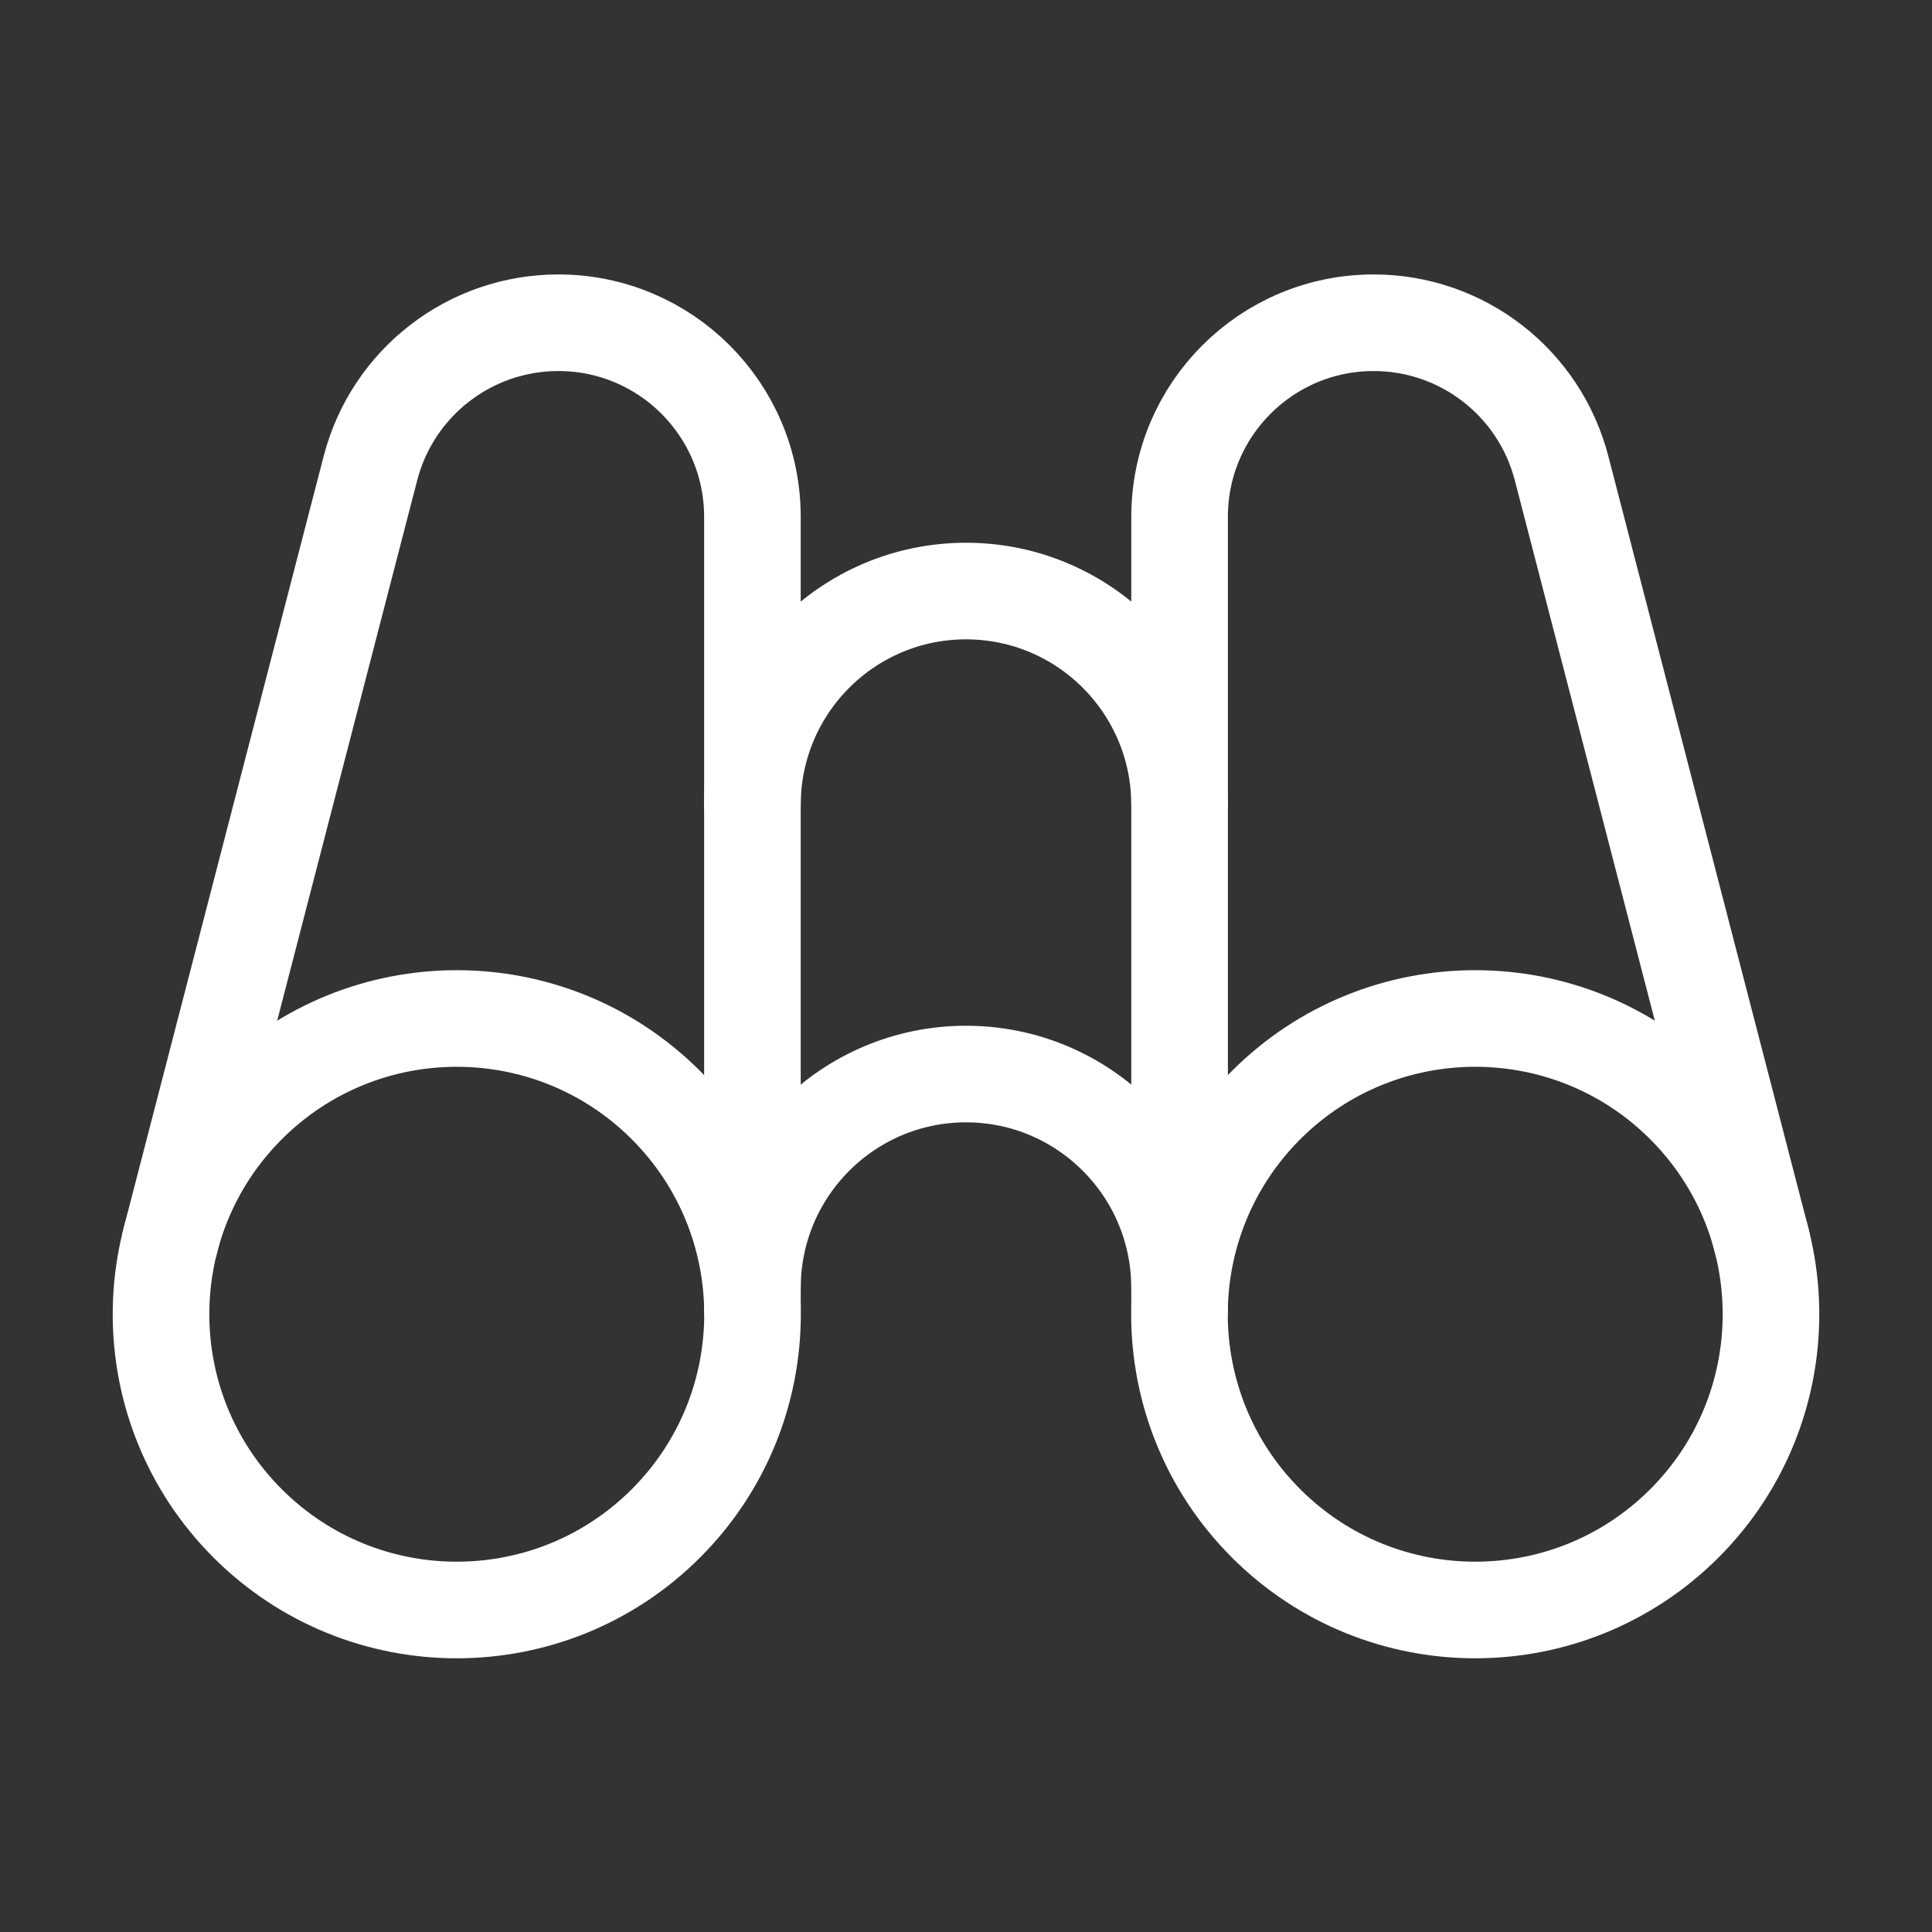
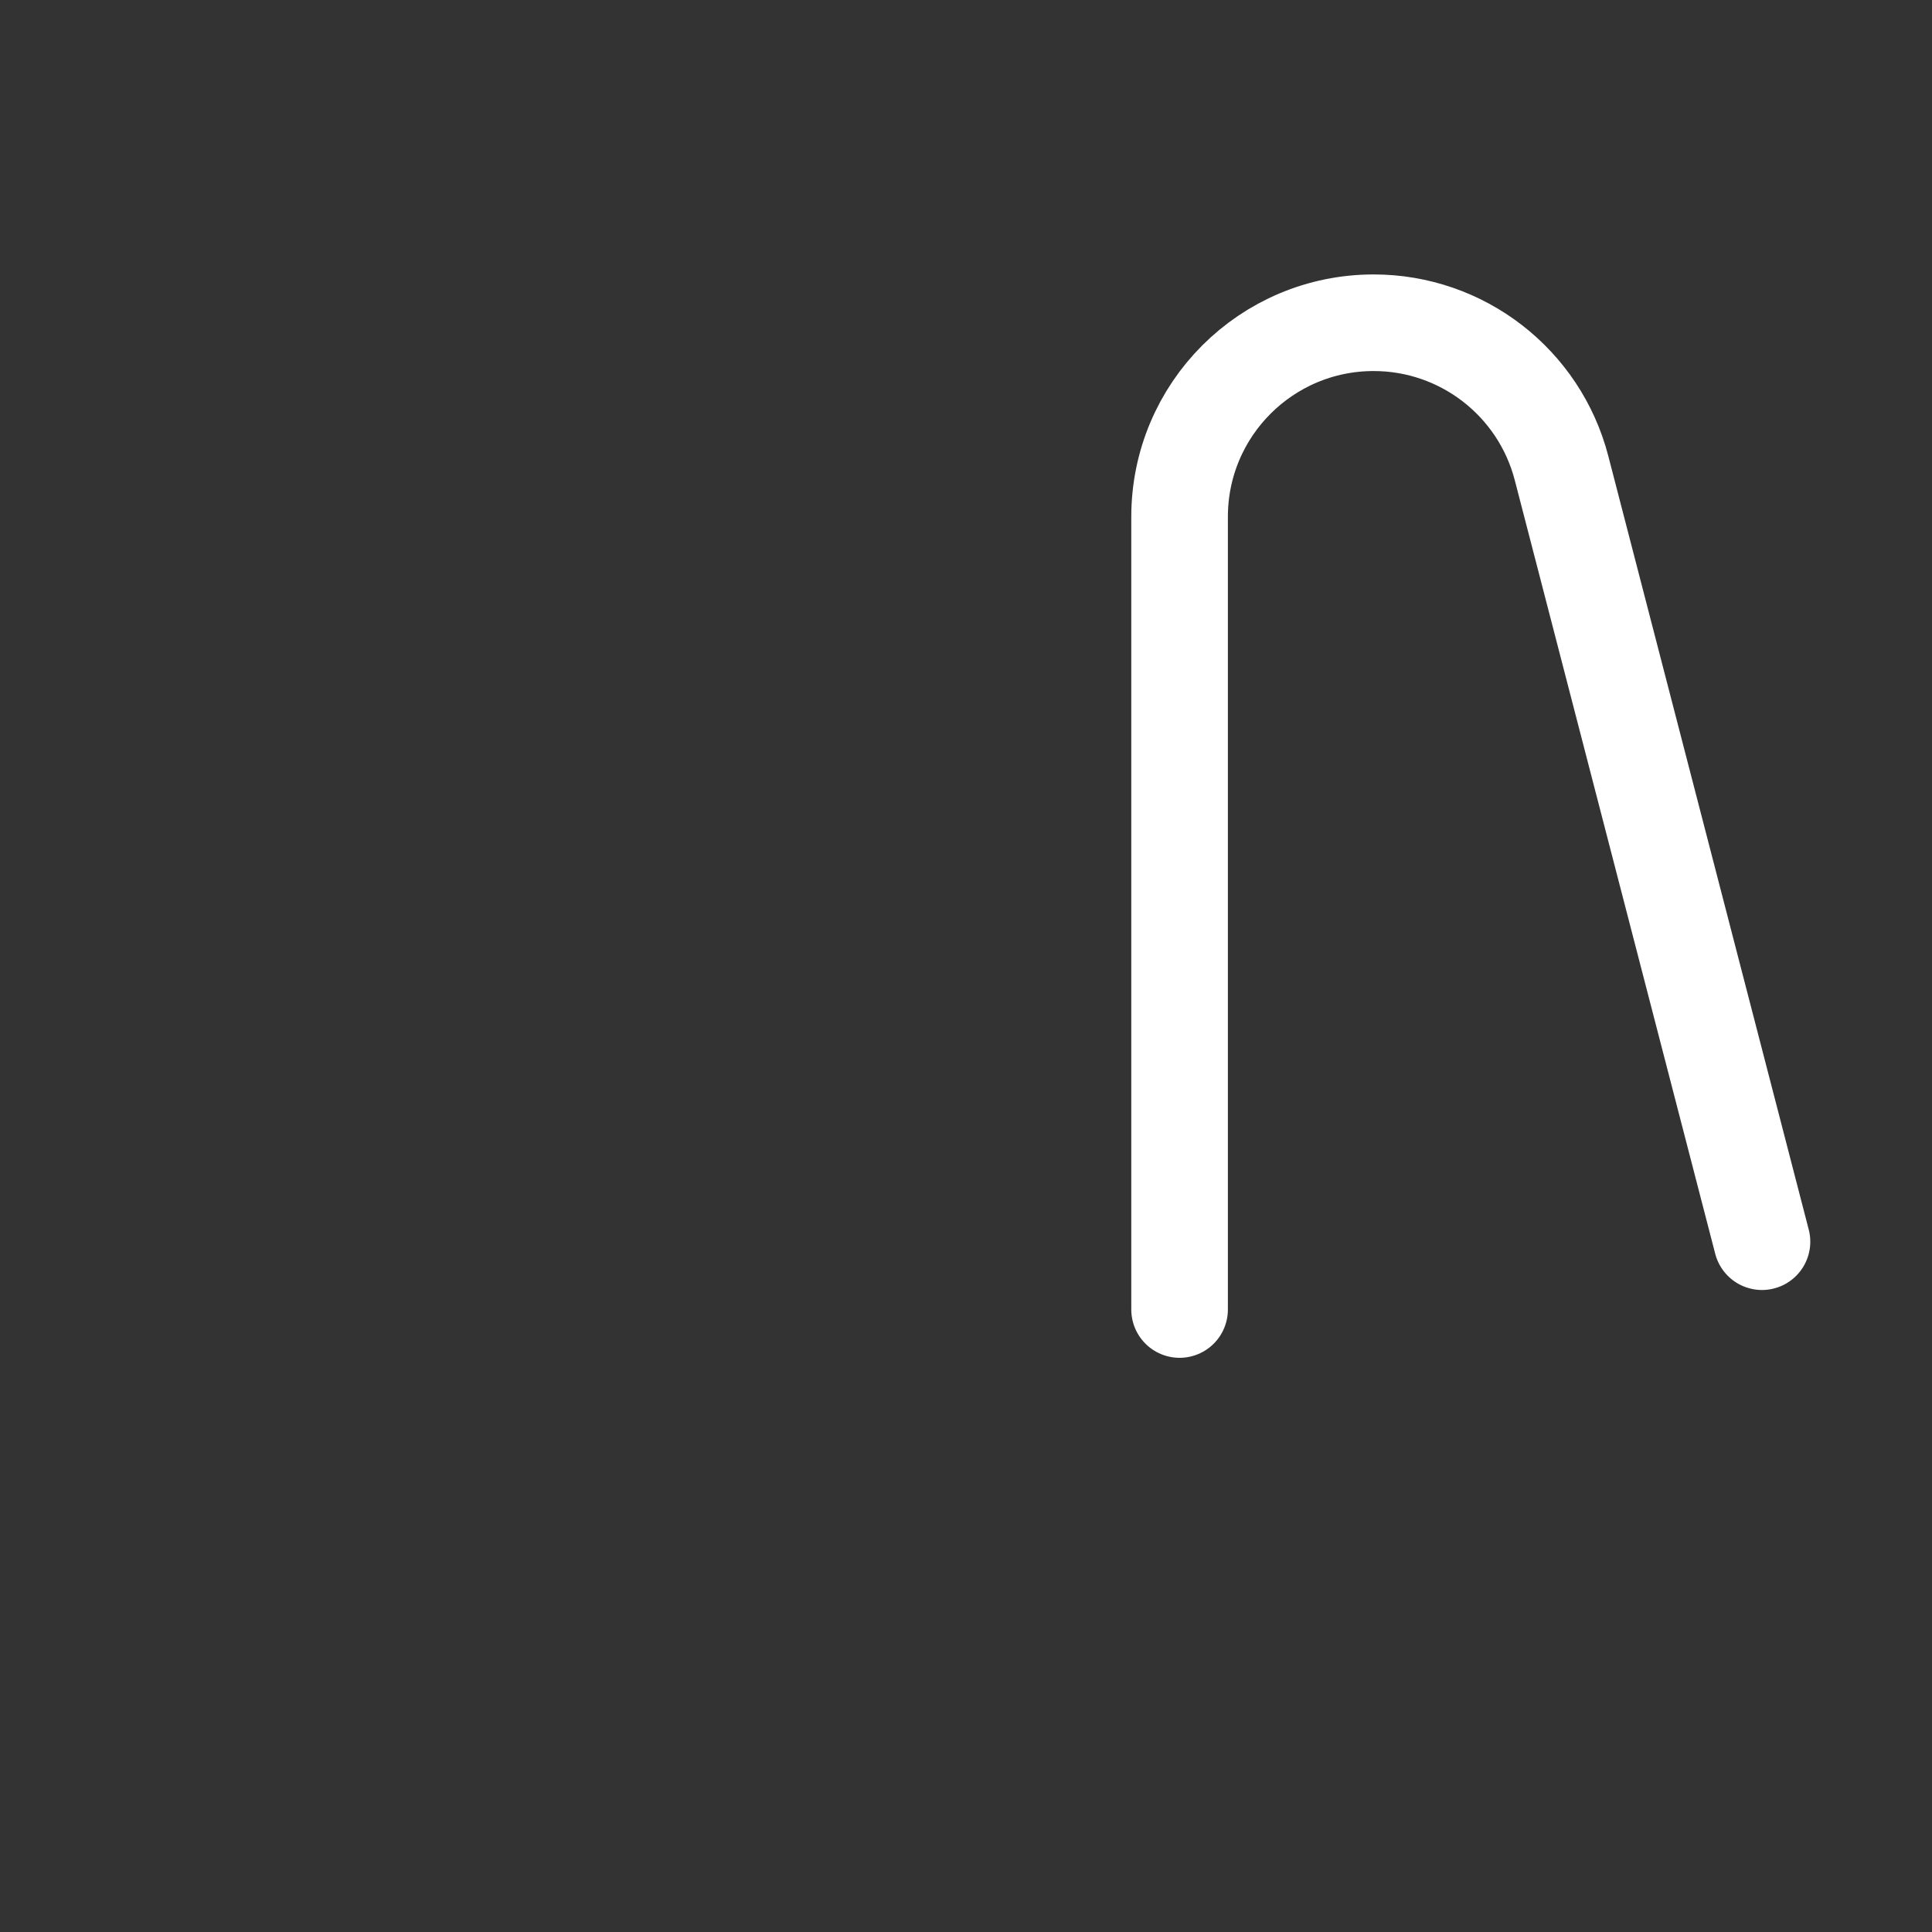
<svg xmlns="http://www.w3.org/2000/svg" width="40" height="40" viewBox="0 0 40 40" fill="none">
  <rect x="0" y="0" width="40" height="40" fill="#333333" stroke="none" />
-   <path d="M15.578 27.112V10.7C15.578 8.48 13.78 6.682 11.56 6.682V6.682C9.728 6.682 8.13 7.92 7.67 9.692L3.52 25.708" stroke="white" stroke-width="2" stroke-linecap="round" stroke-linejoin="round" />
-   <path d="M13.787 22.88C16.178 25.272 16.178 29.149 13.787 31.54C11.395 33.931 7.518 33.931 5.127 31.54C2.736 29.149 2.736 25.272 5.127 22.88C7.518 20.489 11.395 20.489 13.787 22.88" stroke="white" stroke-width="2" />
  <path d="M24.422 27.112V10.7C24.422 8.48 26.22 6.682 28.44 6.682V6.682C30.272 6.682 31.87 7.92 32.33 9.692L36.48 25.708" stroke="white" stroke-width="2" stroke-linecap="round" stroke-linejoin="round" />
-   <path d="M24.422 16.667C24.422 14.221 22.442 12.237 20 12.237C17.558 12.237 15.578 14.221 15.578 16.667" stroke="white" stroke-width="2" stroke-linecap="round" stroke-linejoin="round" />
-   <path d="M15.578 26.667C15.578 24.221 17.558 22.237 20 22.237C22.442 22.237 24.422 24.221 24.422 26.667" stroke="white" stroke-width="2" stroke-linecap="round" stroke-linejoin="round" />
-   <path d="M34.873 22.88C37.264 25.272 37.264 29.149 34.873 31.54C32.482 33.931 28.605 33.931 26.213 31.54C23.822 29.149 23.822 25.272 26.213 22.88C28.605 20.489 32.482 20.489 34.873 22.88" stroke="white" stroke-width="2" />
</svg>